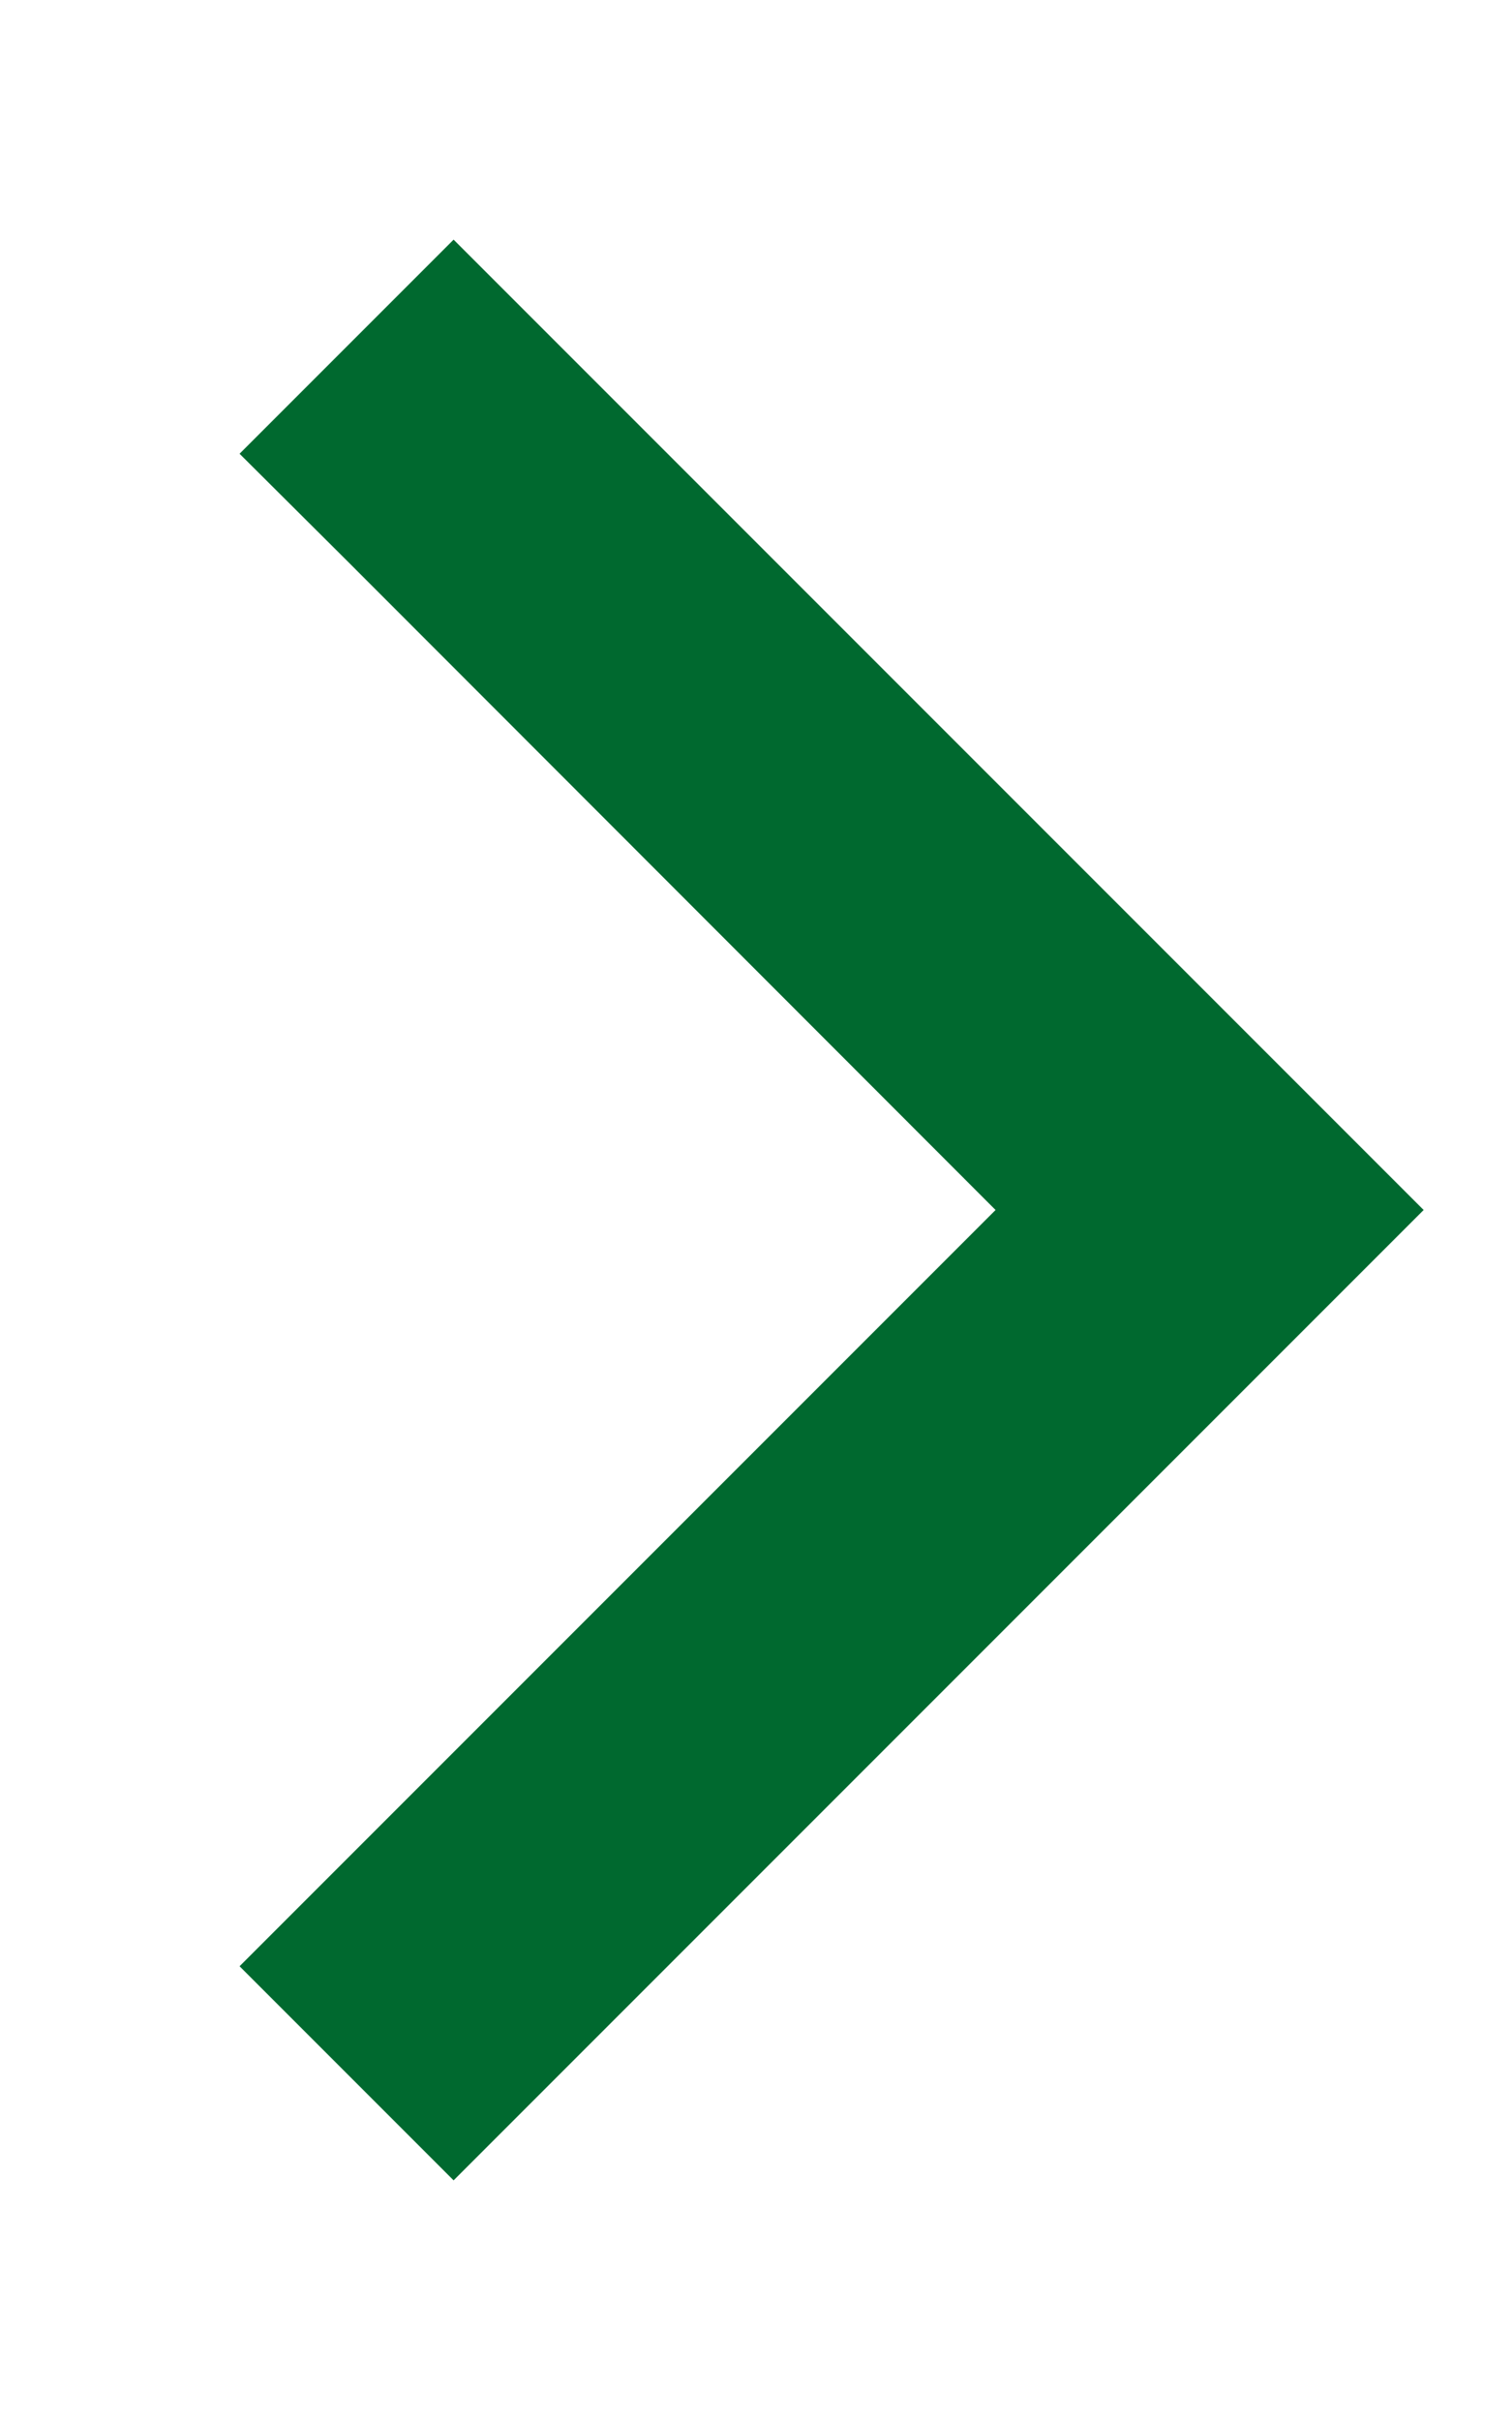
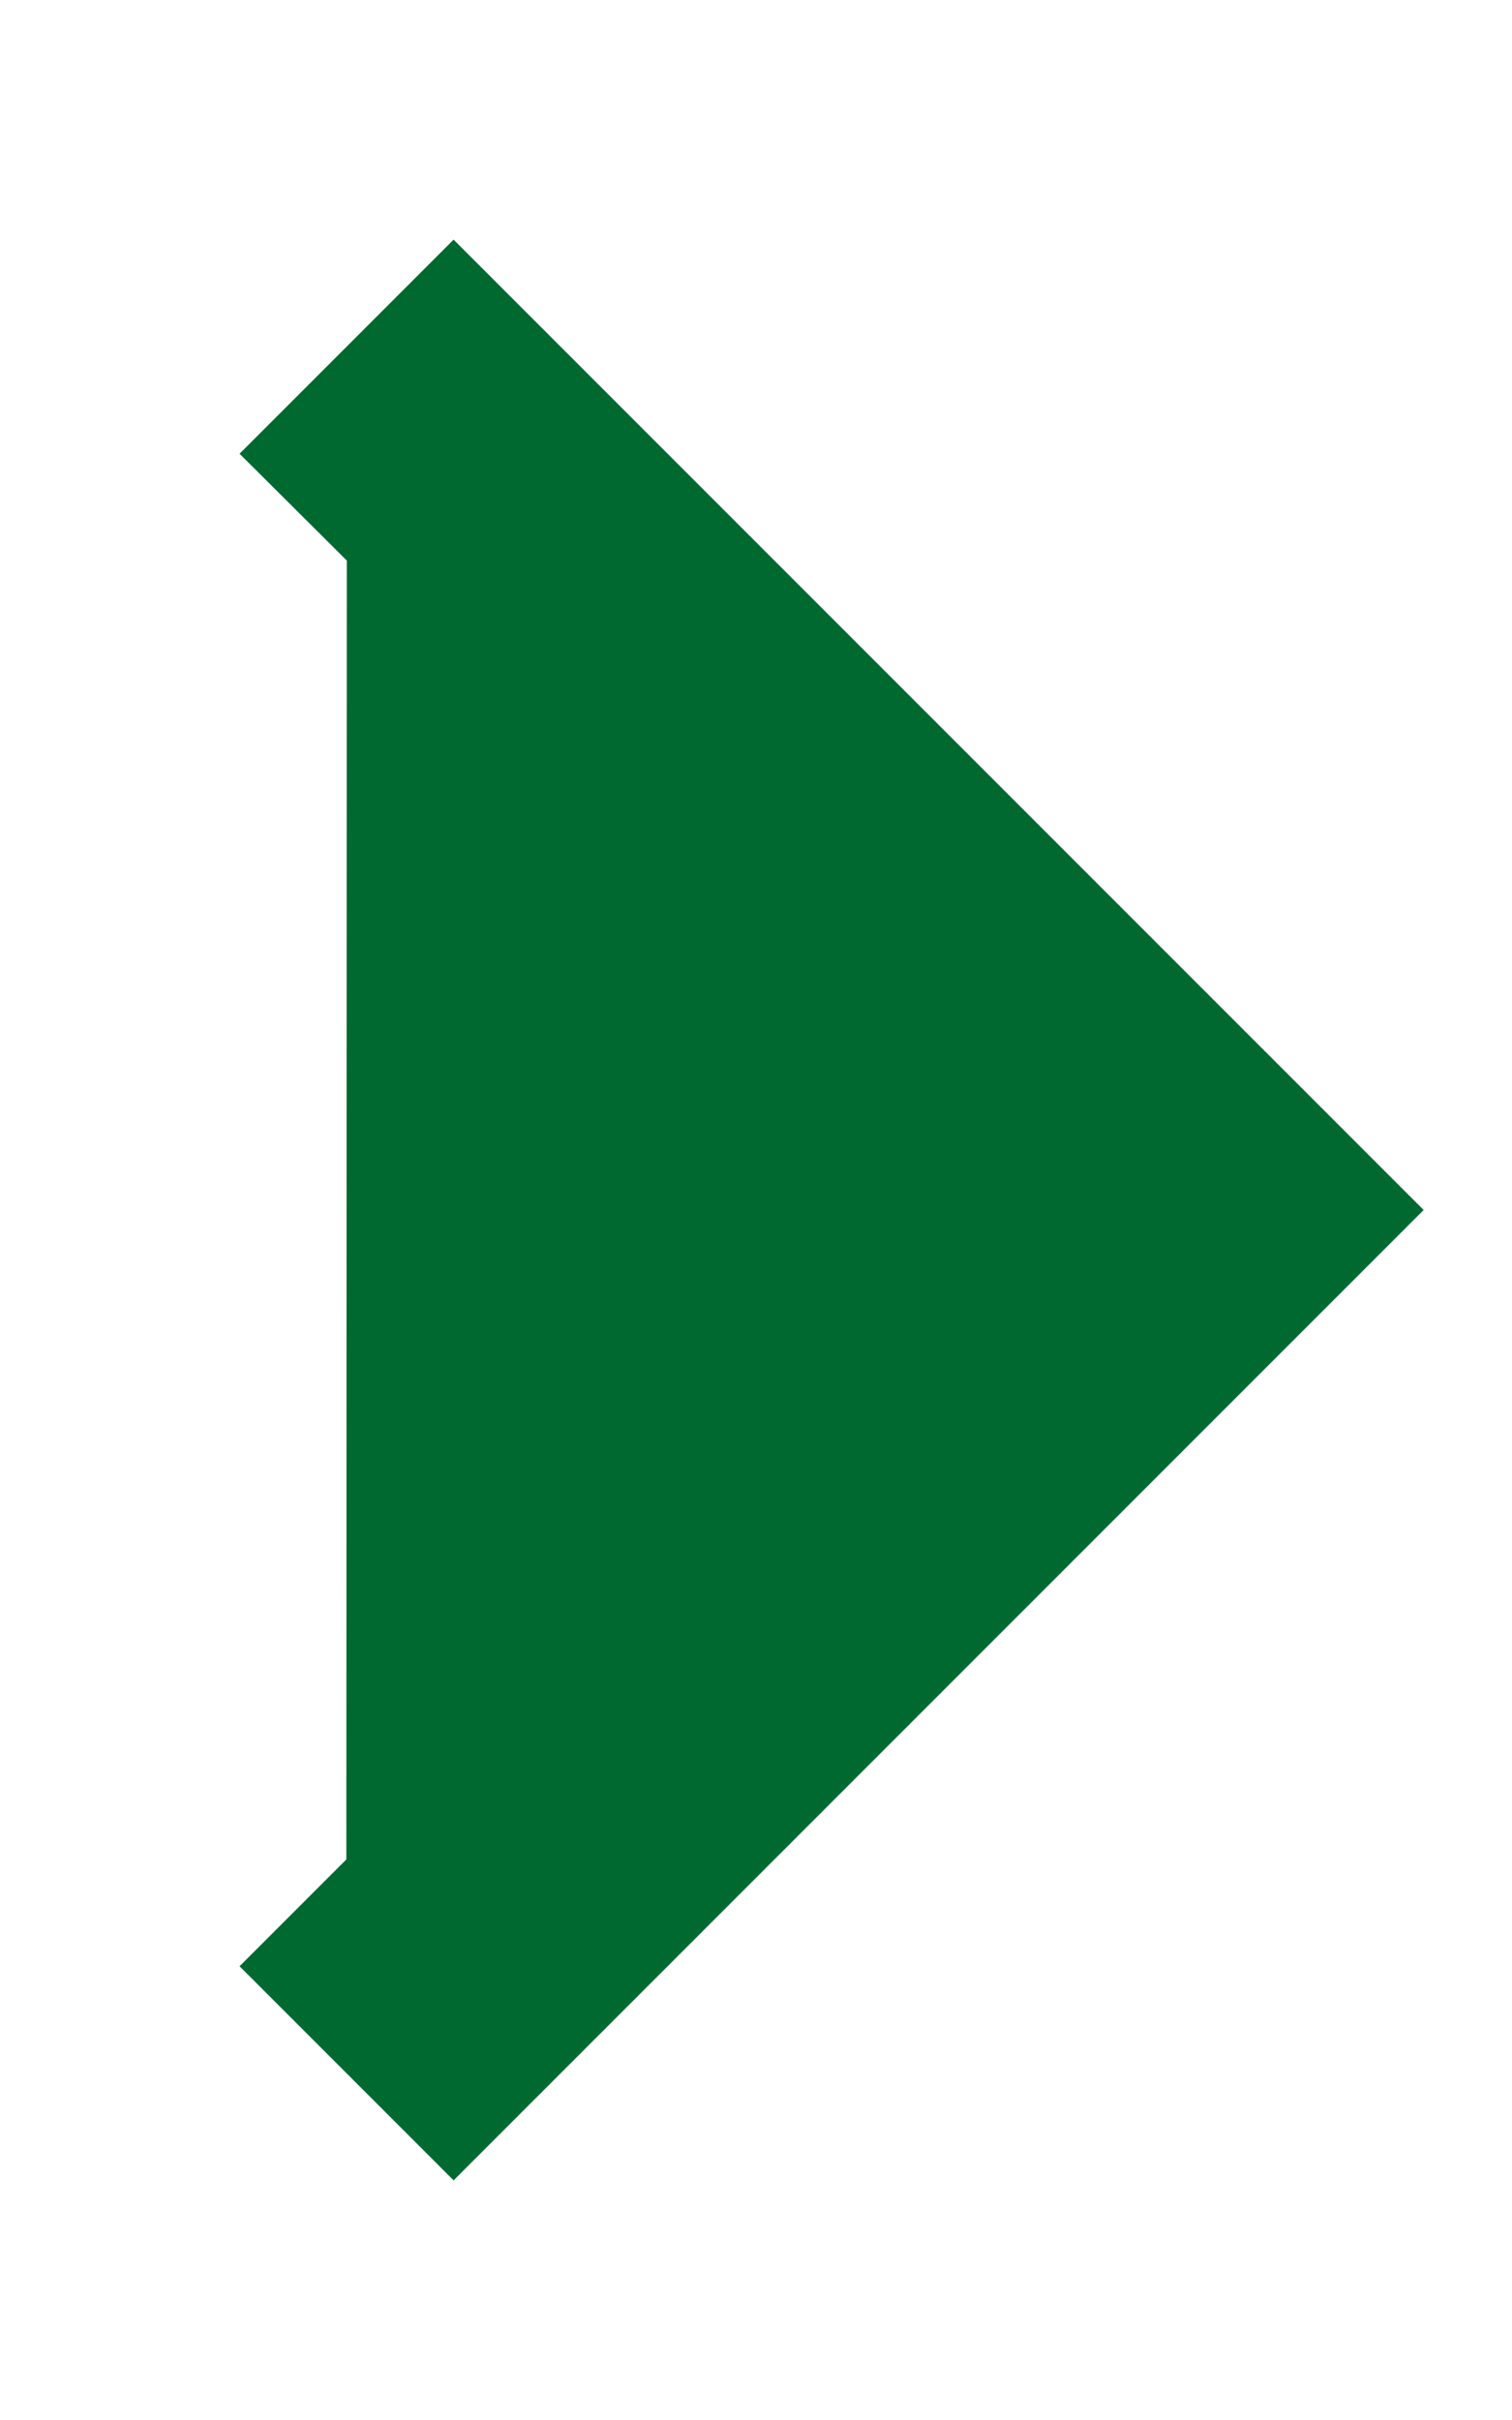
<svg xmlns="http://www.w3.org/2000/svg" version="1.1" id="レイヤー_1" x="0px" y="0px" viewBox="0 0 320 512" style="enable-background:new 0 0 320 512;" xml:space="preserve">
  <style type="text/css">
	.st0{fill:#00692F;}
</style>
-   <path class="st0" d="M301.3,256l-22.6,22.6l-160,160L96,461.3L50.7,416l22.6-22.6L210.7,256L73.4,118.6L50.7,96L96,50.7l22.6,22.6  l160,160L301.3,256z" />
+   <path class="st0" d="M301.3,256l-22.6,22.6l-160,160L96,461.3L50.7,416l22.6-22.6L73.4,118.6L50.7,96L96,50.7l22.6,22.6  l160,160L301.3,256z" />
</svg>